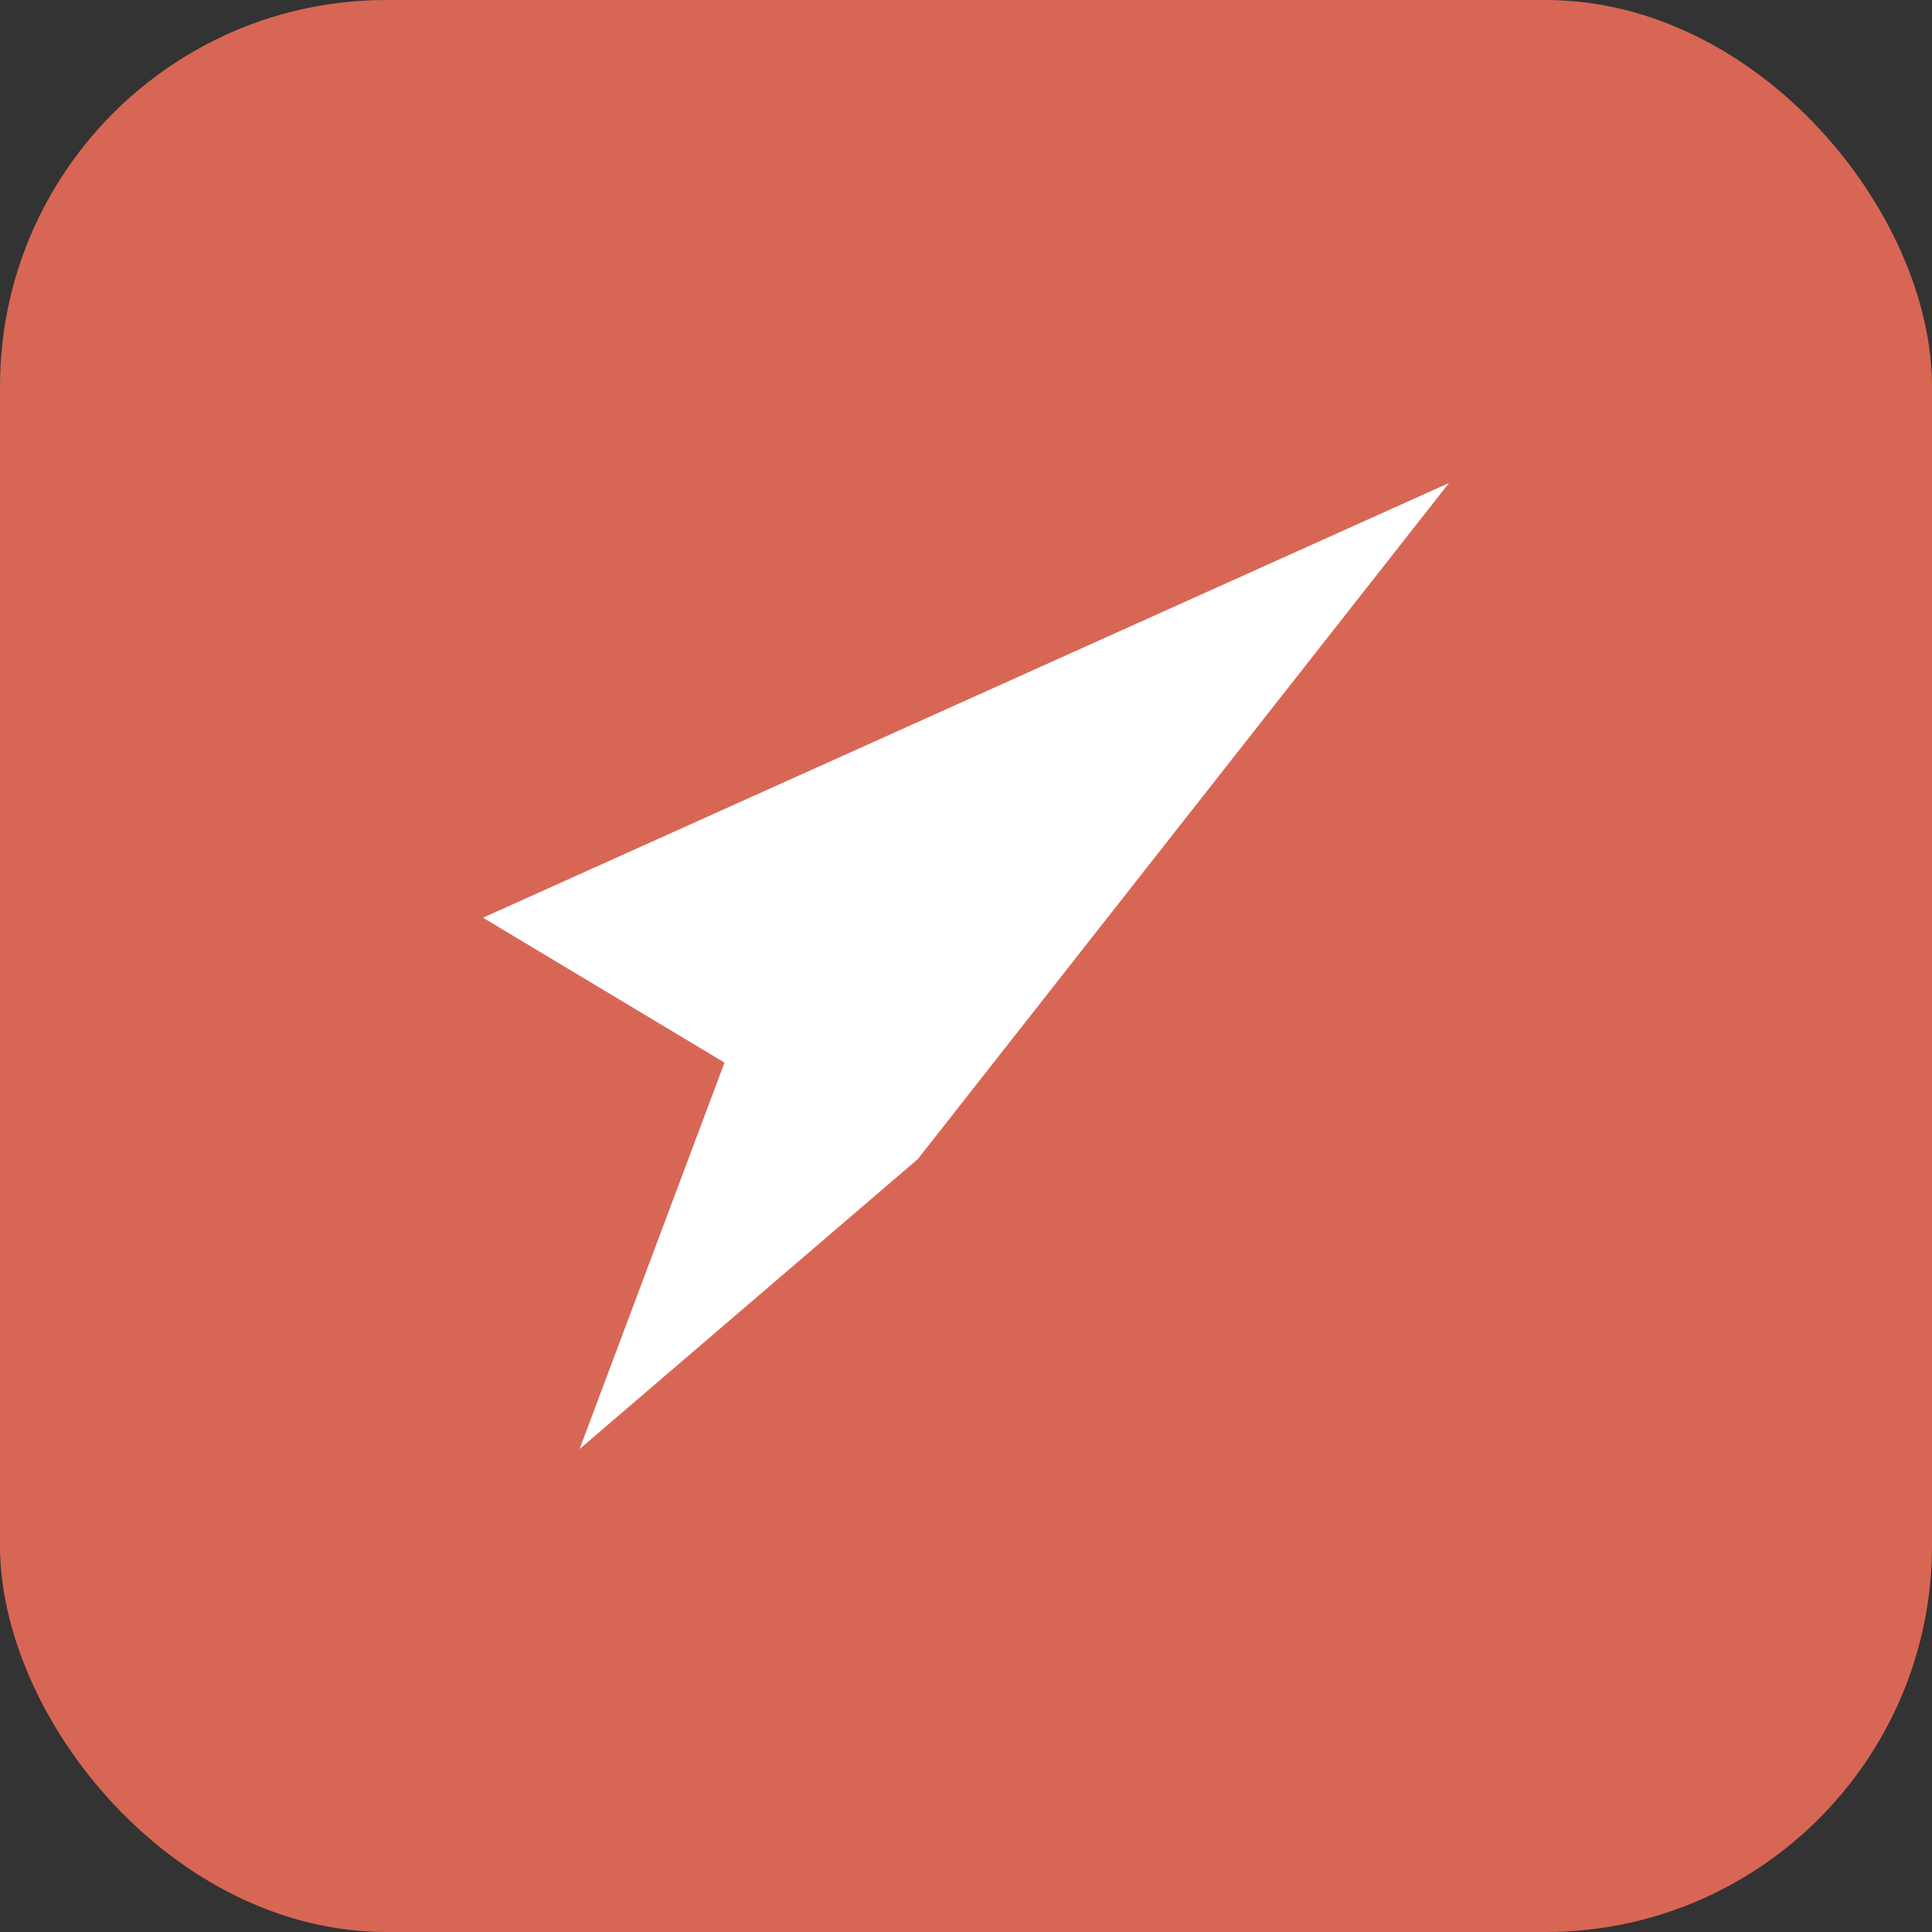
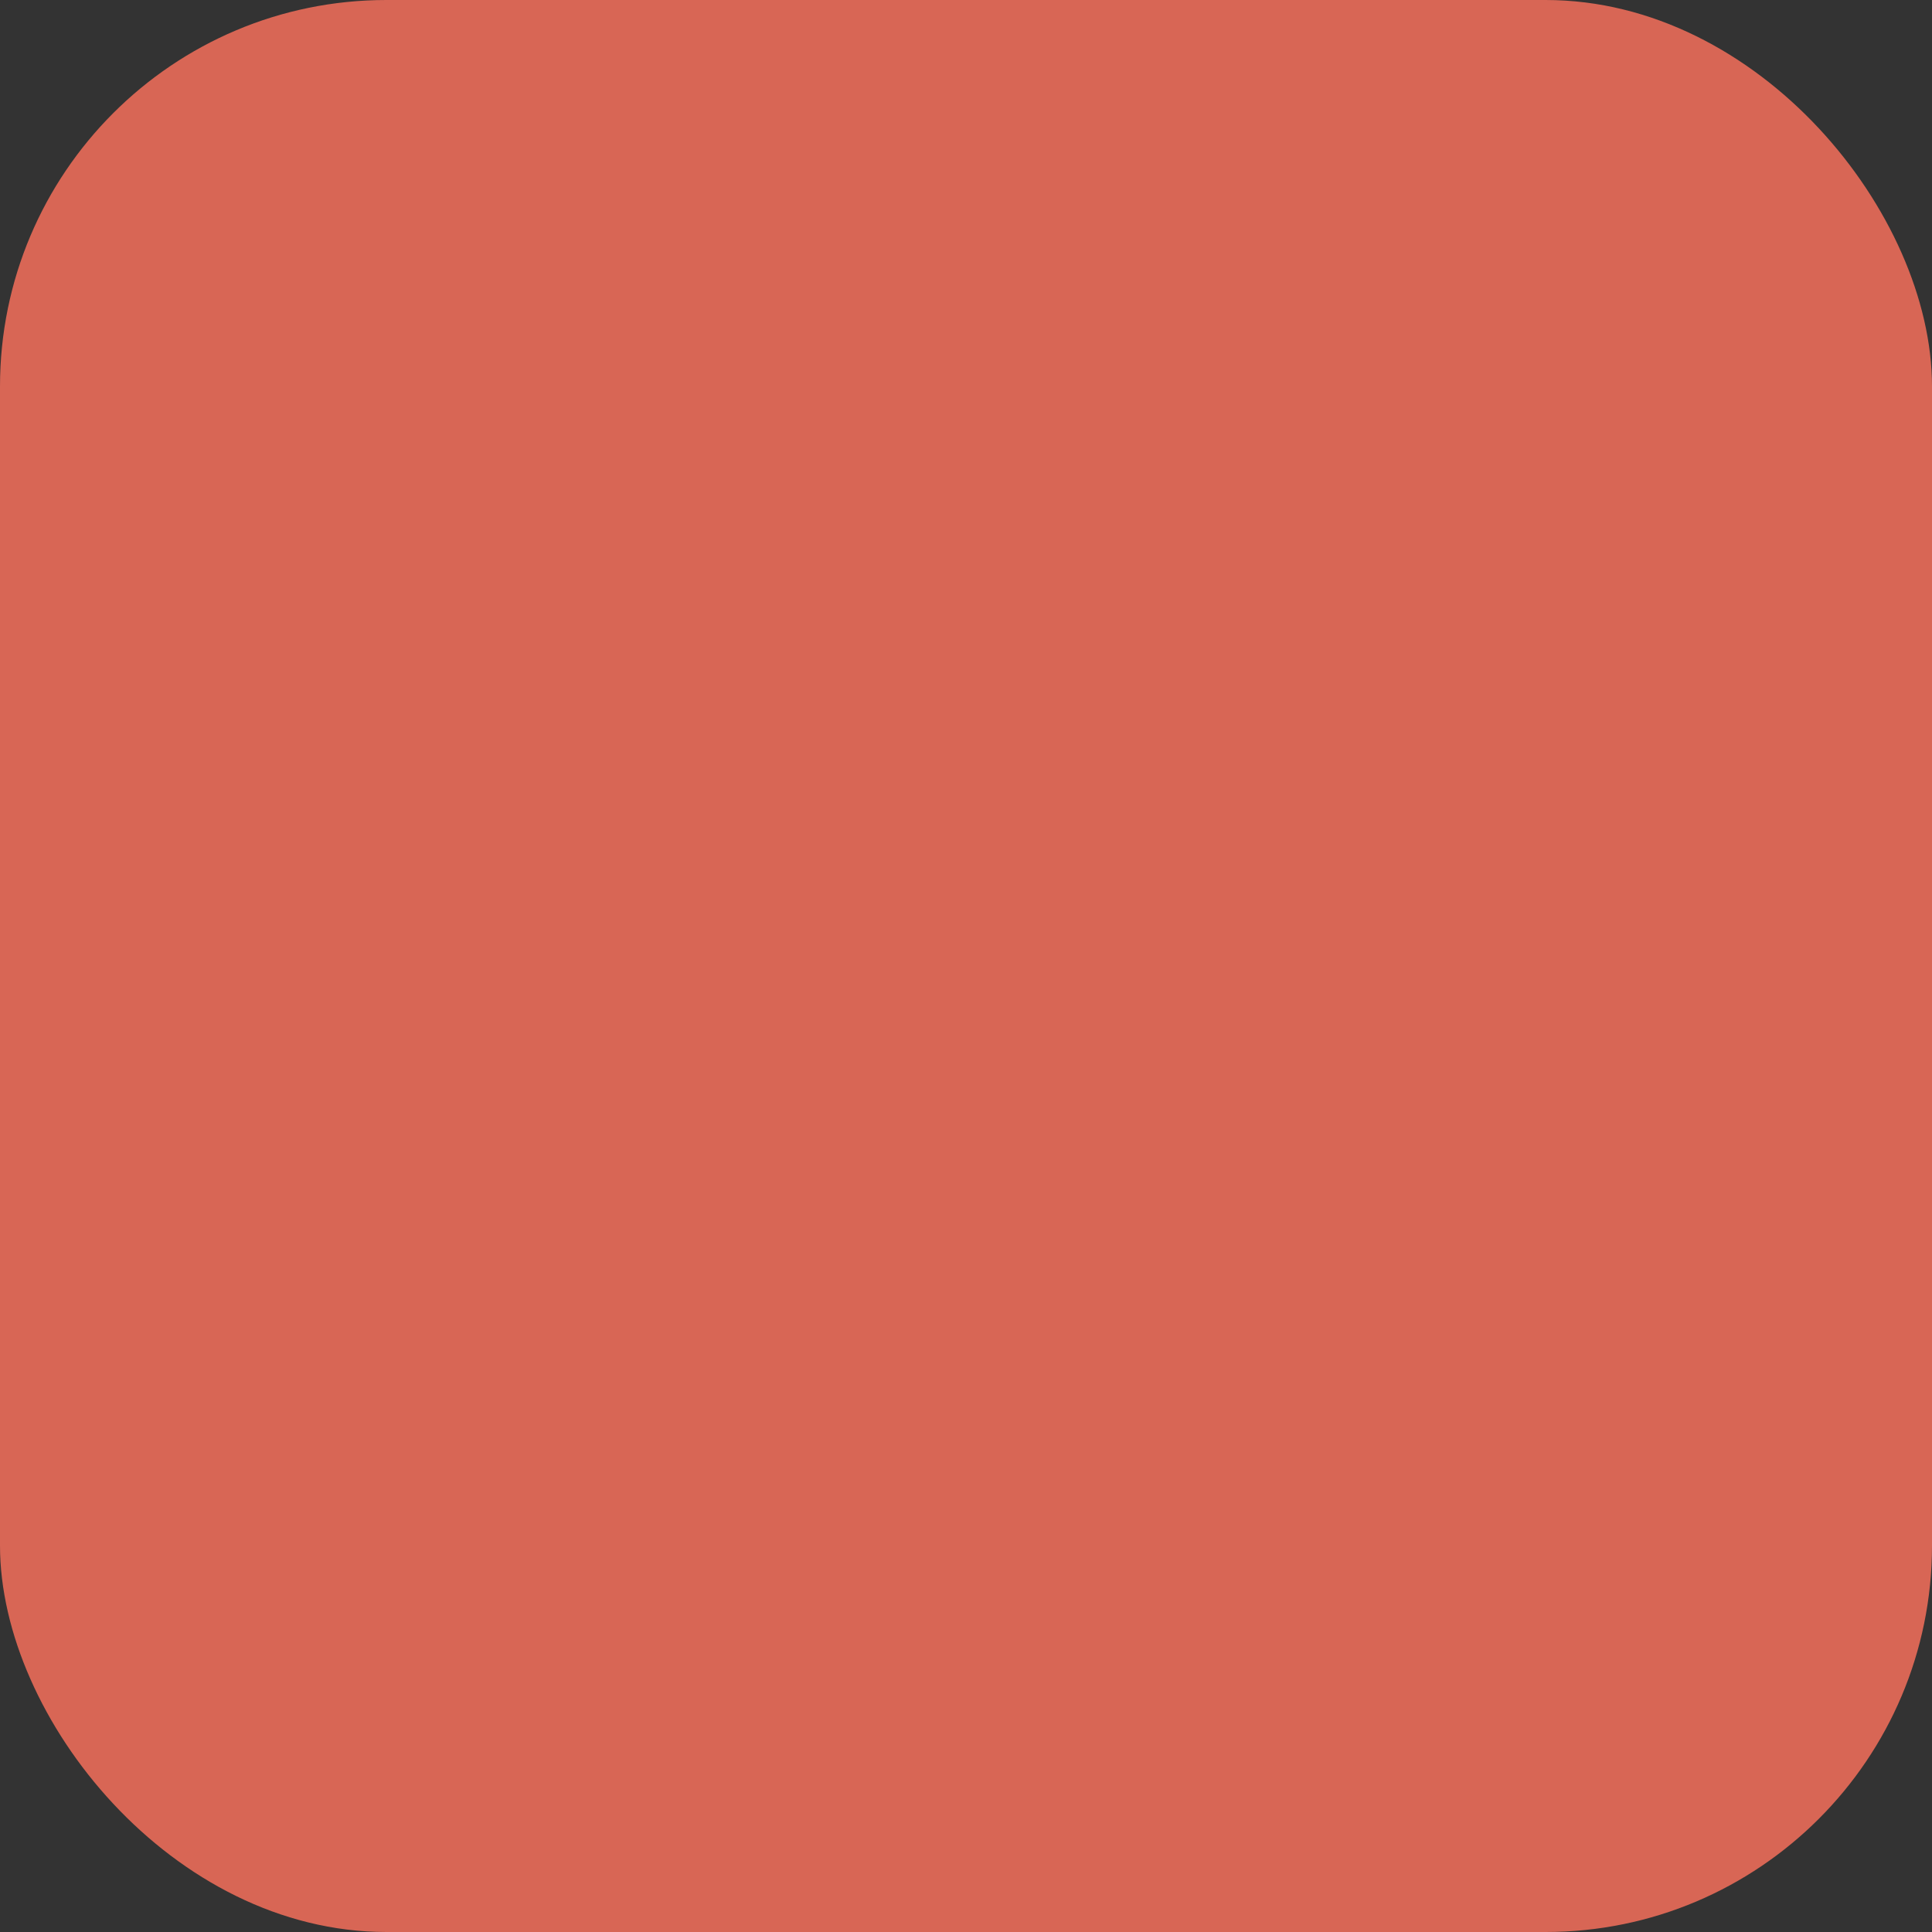
<svg xmlns="http://www.w3.org/2000/svg" viewBox="0 0 100 100">
  <rect x="0" y="0" width="100" height="100" fill="#333333" stroke="none" />
  <rect width="100" height="100" rx="20" fill="#D86655" />
-   <path d="M75 25 L25 47.5 L37.5 55 L75 25 Z M37.5 55 L30 75 L47.5 60 L37.5 55 Z M47.5 60 L75 25 L37.5 55 L47.5 60 Z" fill="#FFFFFF" />
</svg>